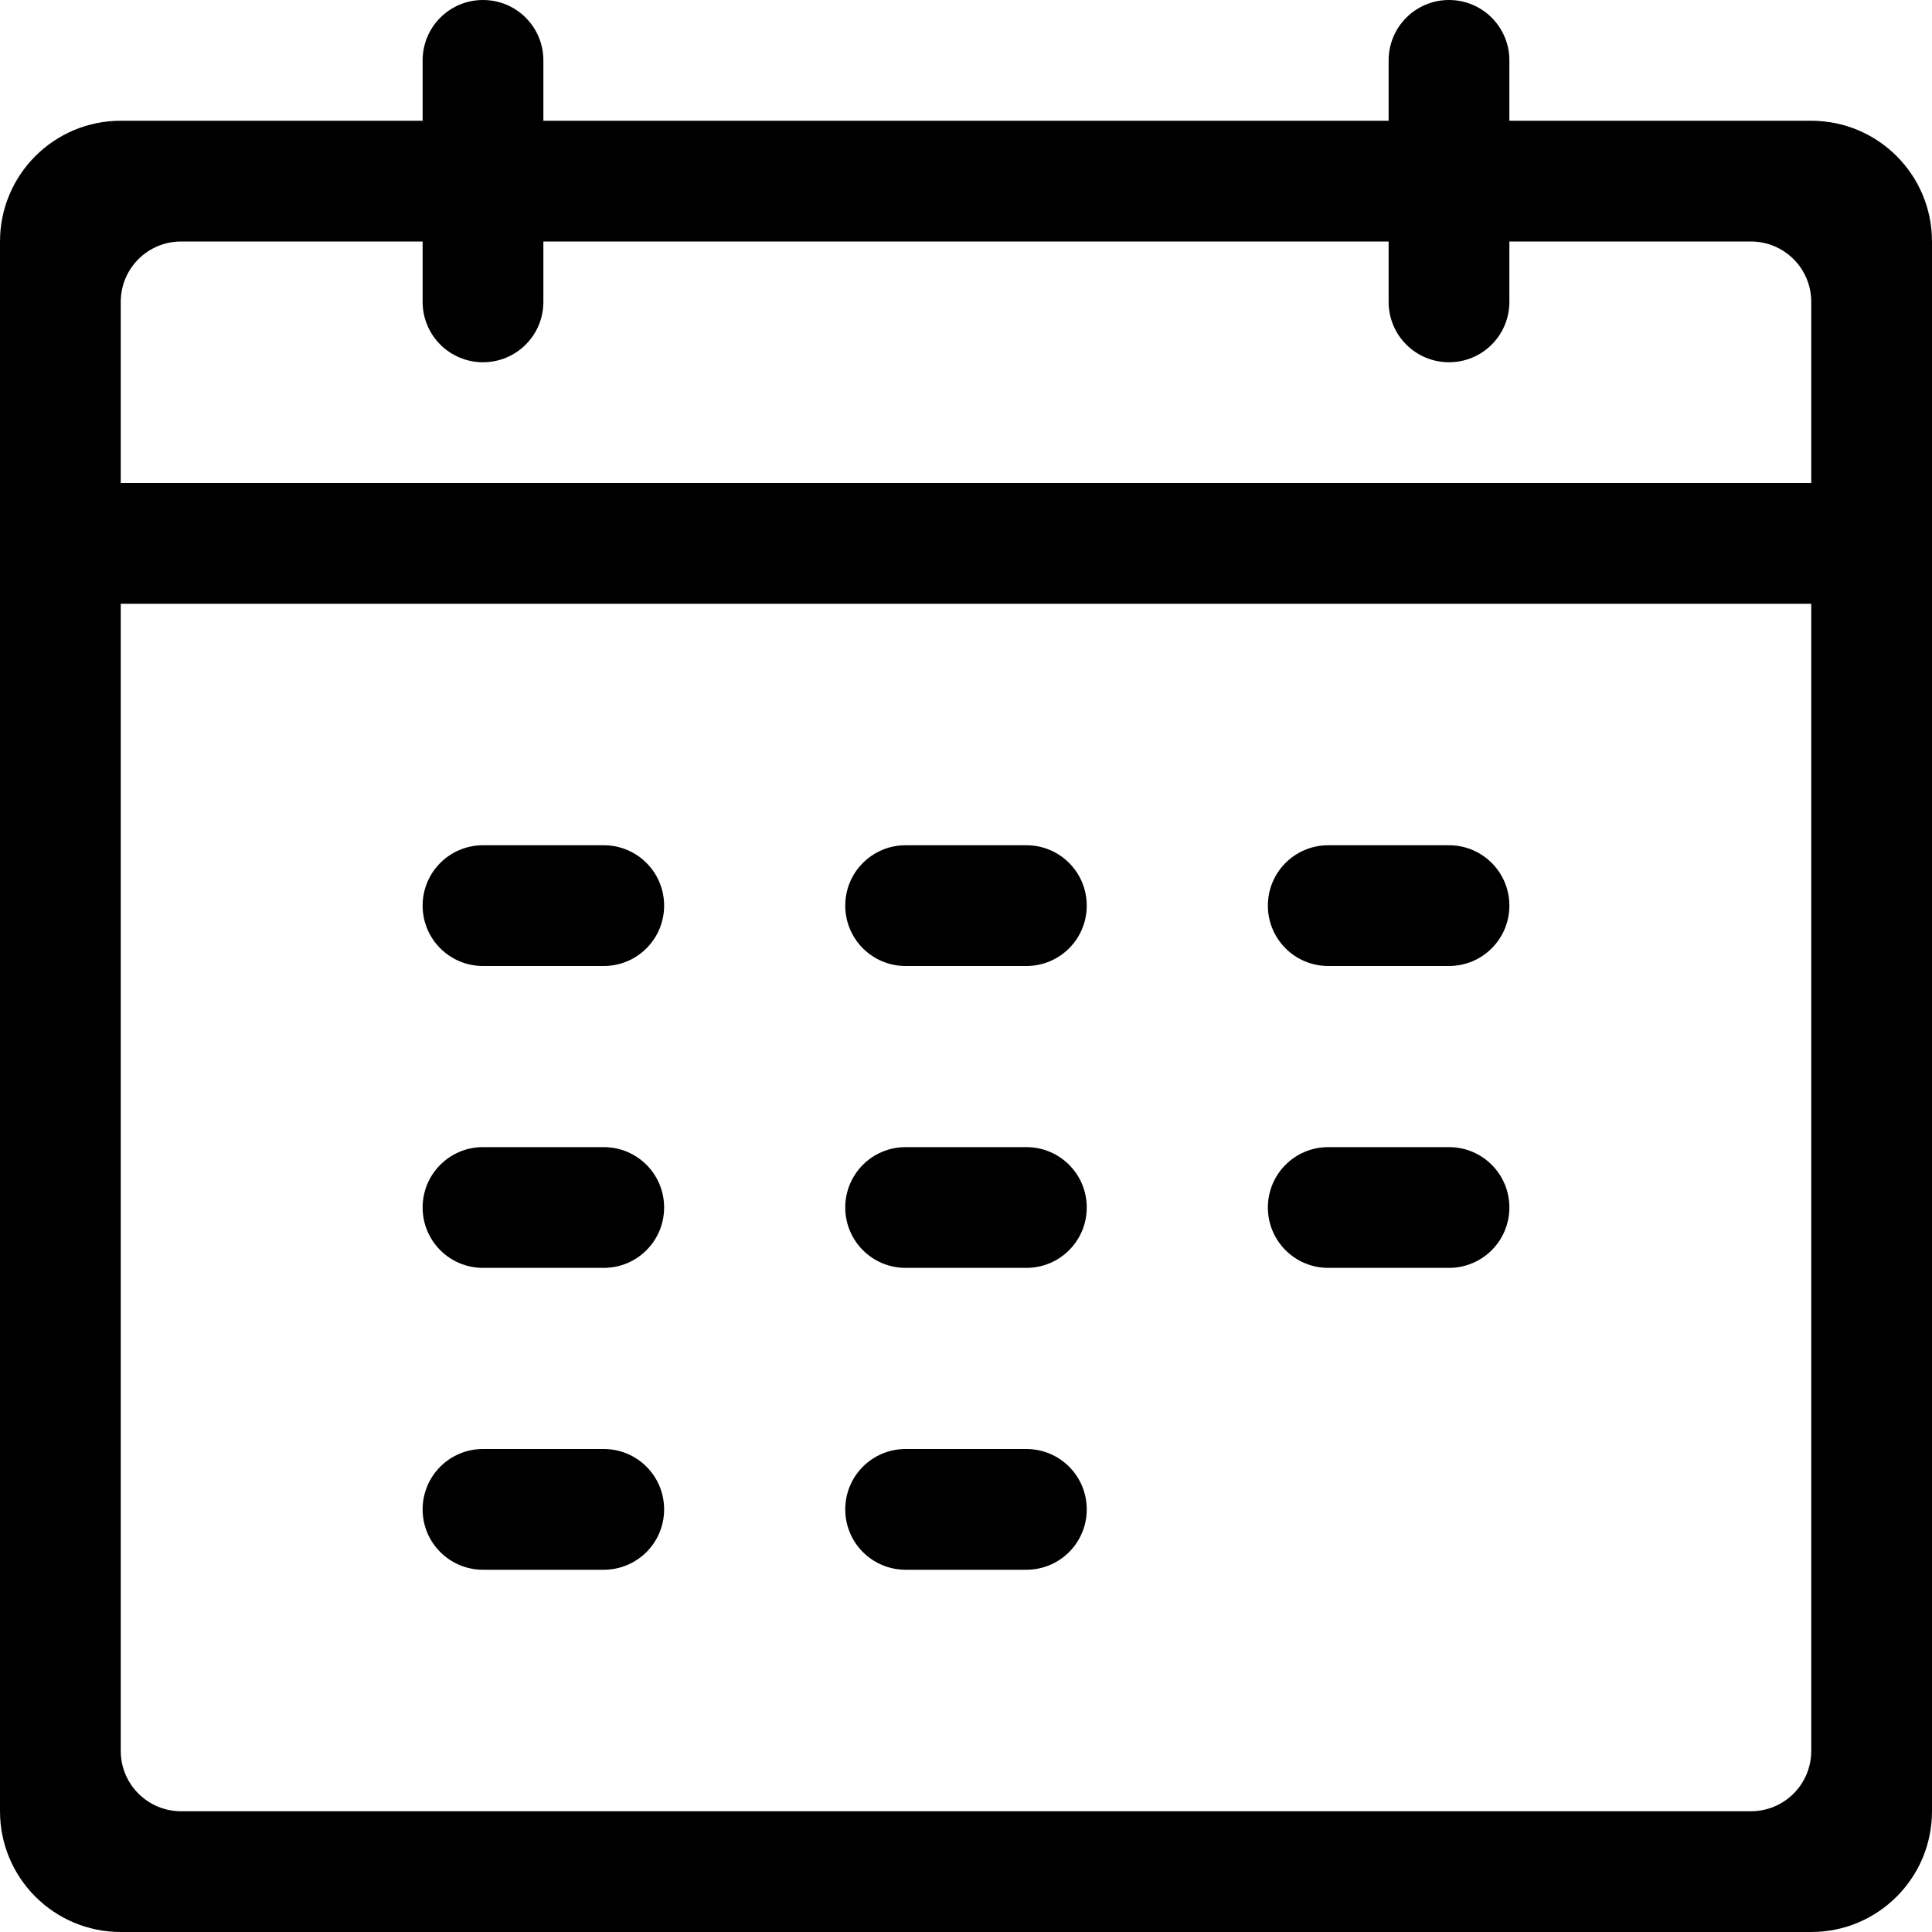
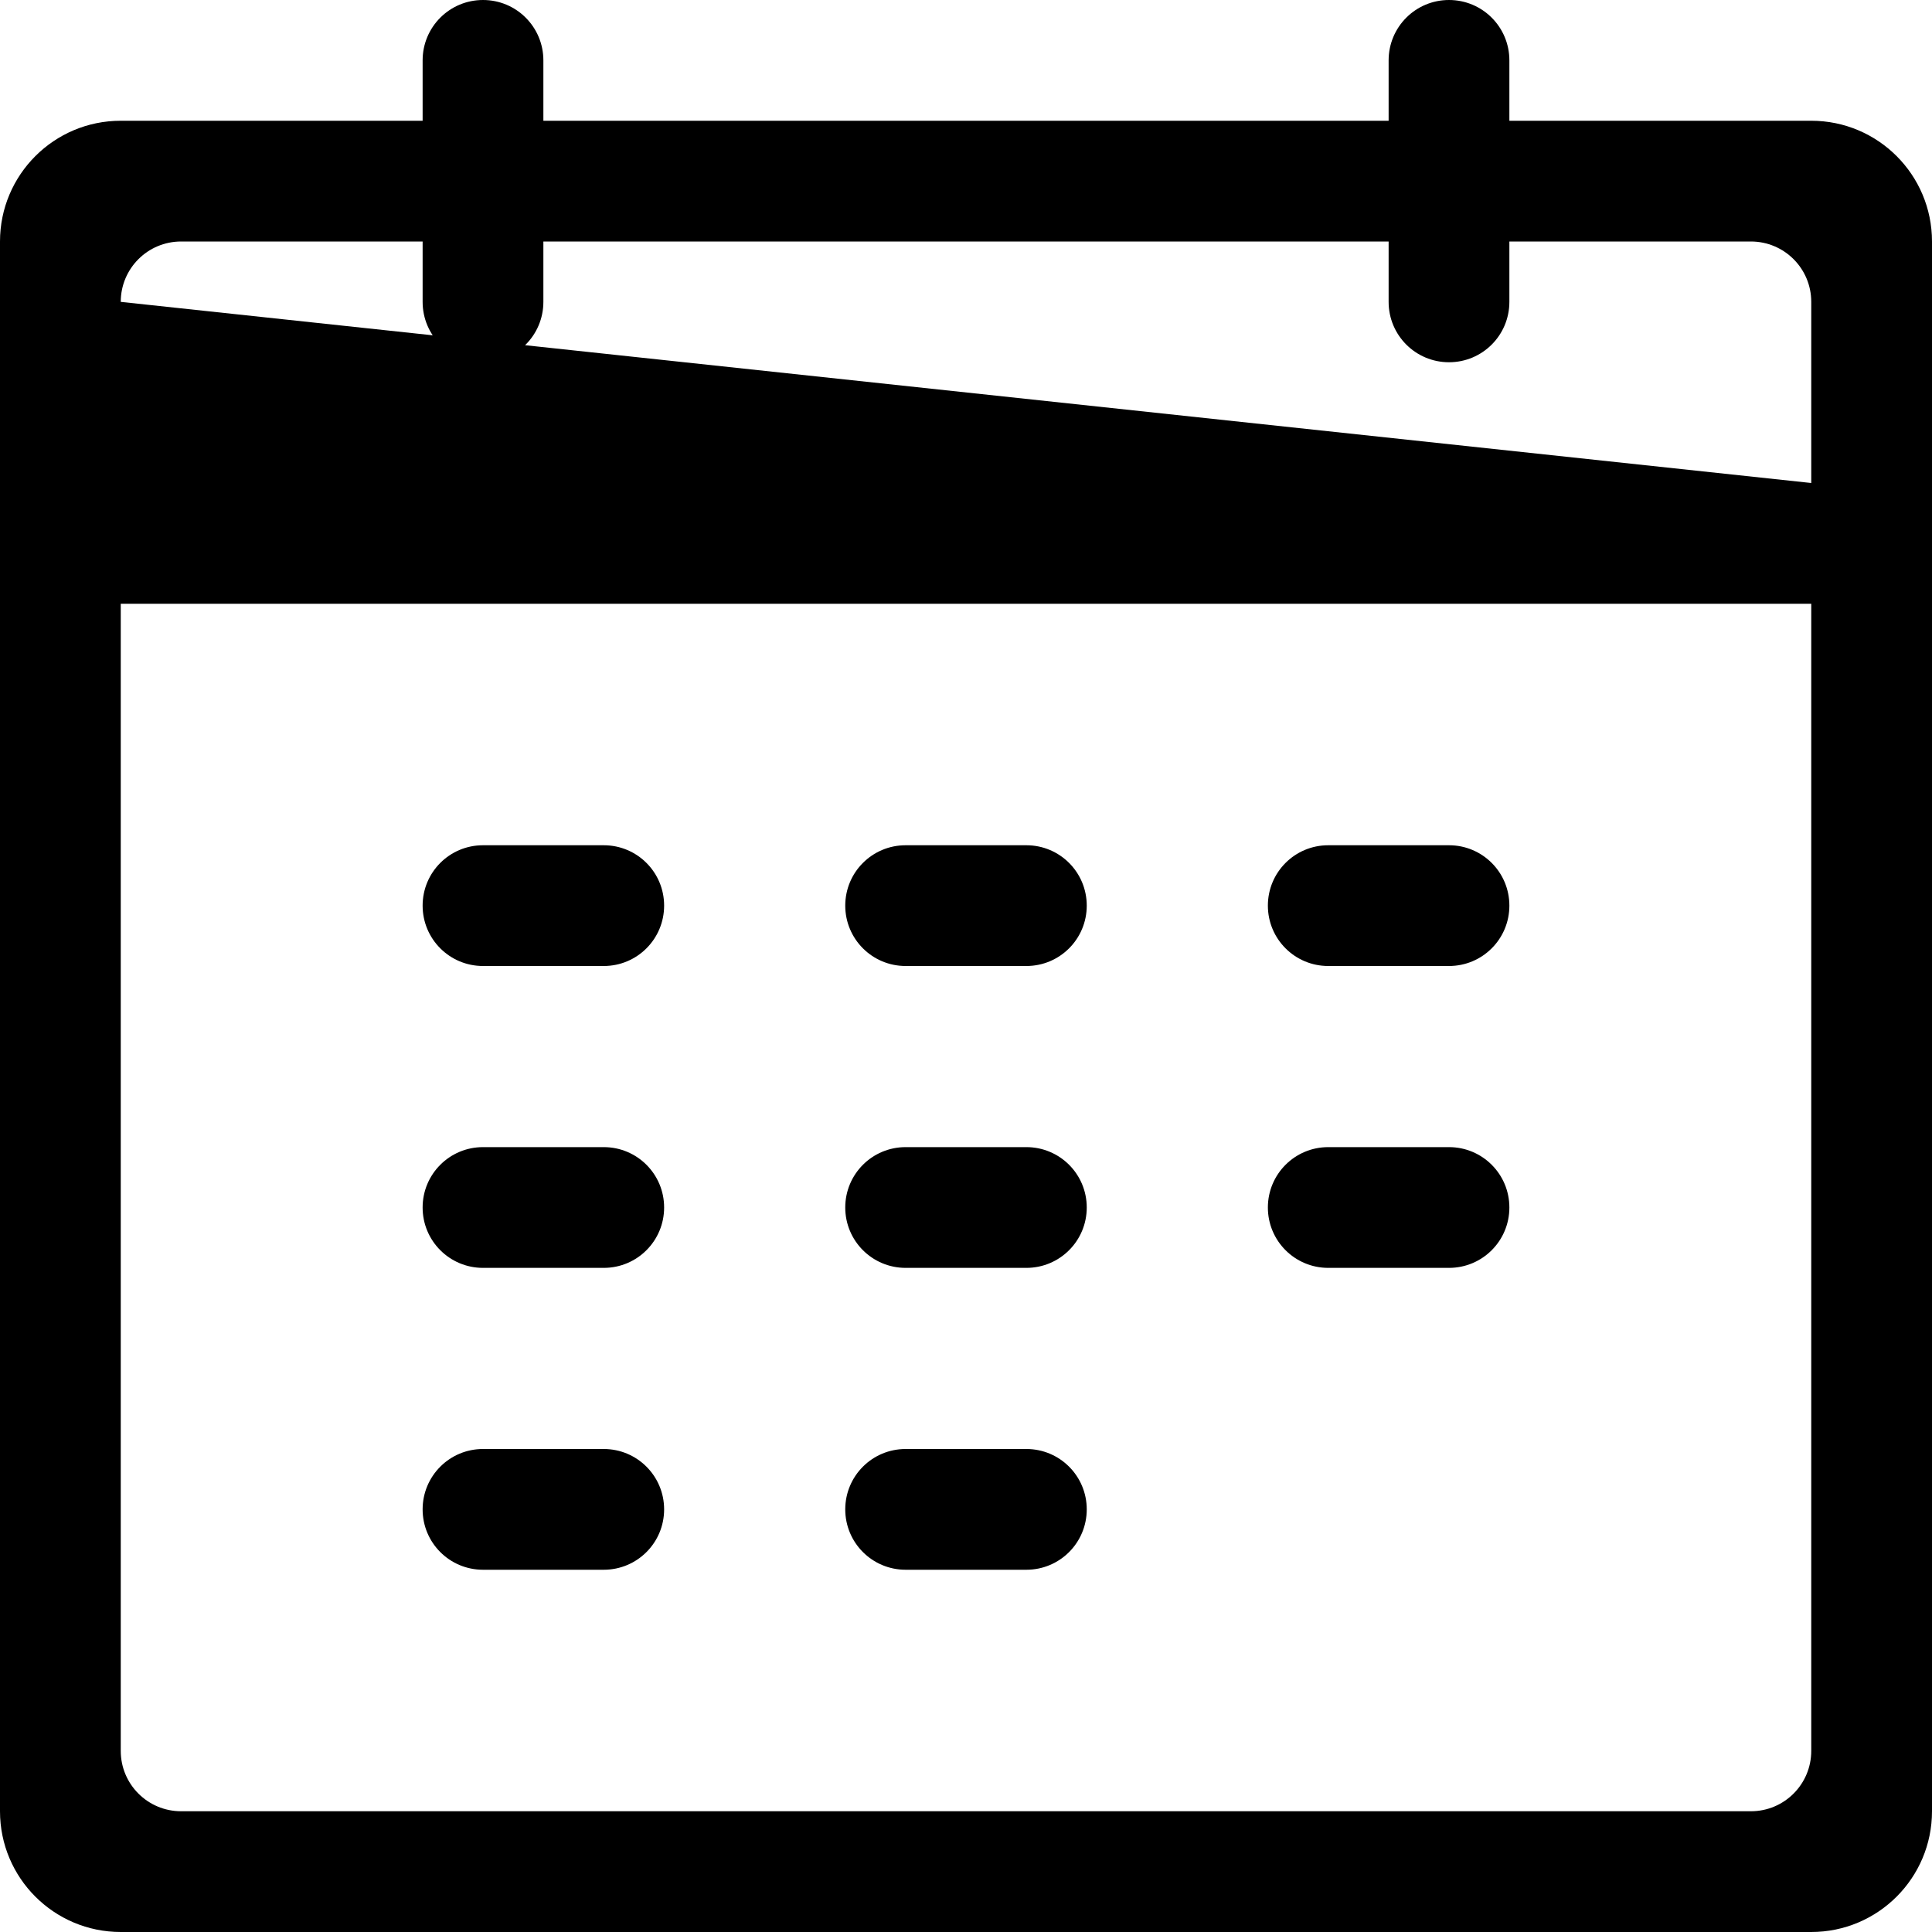
<svg xmlns="http://www.w3.org/2000/svg" width="32px" height="32px" viewBox="0 0 32 32" version="1.1">
  <title>icon/calendar32</title>
  <desc>Created with Sketch.</desc>
  <defs />
  <g id="Page-1" stroke="none" stroke-width="1" fill-rule="evenodd">
    <g id="icon/calendar32" fill-rule="nonzero">
      <g>
-         <path d="M30,2 C31.105,2 32,2.895 32,4 L32,30 C32,31.105 31.105,32 30,32 L2,32 C0.895,32 0,31.105 0,30 L0,4 C0,2.895 0.895,2 2,2 L7,2 L7,1 C7,0.447 7.447,0 8,0 C8.553,0 9,0.447 9,1 L9,2 L23,2 L23,1 C23,0.447 23.447,0 24,0 C24.553,0 25,0.447 25,1 L25,2 L30,2 Z M30,8 L30,5 C30,4.447 29.553,4 29,4 L25,4 L25,5 C25,5.553 24.553,6 24,6 C23.447,6 23,5.553 23,5 L23,4 L9,4 L9,5 C9,5.553 8.553,6 8,6 C7.447,6 7,5.553 7,5 L7,4 L3,4 C2.447,4 2,4.447 2,5 L2,8 L30,8 Z M30,29 L30,10 L2,10 L2,29 C2,29.553 2.447,30 3,30 L29,30 C29.553,30 30,29.553 30,29 Z M8,16 C7.447,16 7,15.553 7,15 C7,14.447 7.447,14 8,14 L10,14 C10.553,14 11,14.447 11,15 C11,15.553 10.553,16 10,16 L8,16 Z M22,16 C21.447,16 21,15.553 21,15 C21,14.447 21.447,14 22,14 L24,14 C24.553,14 25,14.447 25,15 C25,15.553 24.553,16 24,16 L22,16 Z M15,16 C14.447,16 14,15.553 14,15 C14,14.447 14.447,14 15,14 L17,14 C17.553,14 18,14.447 18,15 C18,15.553 17.553,16 17,16 L15,16 Z M8,21 C7.447,21 7,20.553 7,20 C7,19.447 7.447,19 8,19 L10,19 C10.553,19 11,19.447 11,20 C11,20.553 10.553,21 10,21 L8,21 Z M22,21 C21.447,21 21,20.553 21,20 C21,19.447 21.447,19 22,19 L24,19 C24.553,19 25,19.447 25,20 C25,20.553 24.553,21 24,21 L22,21 Z M15,21 C14.447,21 14,20.553 14,20 C14,19.447 14.447,19 15,19 L17,19 C17.553,19 18,19.447 18,20 C18,20.553 17.553,21 17,21 L15,21 Z M8,26 C7.447,26 7,25.553 7,25 C7,24.447 7.447,24 8,24 L10,24 C10.553,24 11,24.447 11,25 C11,25.553 10.553,26 10,26 L8,26 Z M15,26 C14.447,26 14,25.553 14,25 C14,24.447 14.447,24 15,24 L17,24 C17.553,24 18,24.447 18,25 C18,25.553 17.553,26 17,26 L15,26 Z" />
+         <path d="M30,2 C31.105,2 32,2.895 32,4 L32,30 C32,31.105 31.105,32 30,32 L2,32 C0.895,32 0,31.105 0,30 L0,4 C0,2.895 0.895,2 2,2 L7,2 L7,1 C7,0.447 7.447,0 8,0 C8.553,0 9,0.447 9,1 L9,2 L23,2 L23,1 C23,0.447 23.447,0 24,0 C24.553,0 25,0.447 25,1 L25,2 L30,2 Z M30,8 L30,5 C30,4.447 29.553,4 29,4 L25,4 L25,5 C25,5.553 24.553,6 24,6 C23.447,6 23,5.553 23,5 L23,4 L9,4 L9,5 C9,5.553 8.553,6 8,6 C7.447,6 7,5.553 7,5 L7,4 L3,4 C2.447,4 2,4.447 2,5 L30,8 Z M30,29 L30,10 L2,10 L2,29 C2,29.553 2.447,30 3,30 L29,30 C29.553,30 30,29.553 30,29 Z M8,16 C7.447,16 7,15.553 7,15 C7,14.447 7.447,14 8,14 L10,14 C10.553,14 11,14.447 11,15 C11,15.553 10.553,16 10,16 L8,16 Z M22,16 C21.447,16 21,15.553 21,15 C21,14.447 21.447,14 22,14 L24,14 C24.553,14 25,14.447 25,15 C25,15.553 24.553,16 24,16 L22,16 Z M15,16 C14.447,16 14,15.553 14,15 C14,14.447 14.447,14 15,14 L17,14 C17.553,14 18,14.447 18,15 C18,15.553 17.553,16 17,16 L15,16 Z M8,21 C7.447,21 7,20.553 7,20 C7,19.447 7.447,19 8,19 L10,19 C10.553,19 11,19.447 11,20 C11,20.553 10.553,21 10,21 L8,21 Z M22,21 C21.447,21 21,20.553 21,20 C21,19.447 21.447,19 22,19 L24,19 C24.553,19 25,19.447 25,20 C25,20.553 24.553,21 24,21 L22,21 Z M15,21 C14.447,21 14,20.553 14,20 C14,19.447 14.447,19 15,19 L17,19 C17.553,19 18,19.447 18,20 C18,20.553 17.553,21 17,21 L15,21 Z M8,26 C7.447,26 7,25.553 7,25 C7,24.447 7.447,24 8,24 L10,24 C10.553,24 11,24.447 11,25 C11,25.553 10.553,26 10,26 L8,26 Z M15,26 C14.447,26 14,25.553 14,25 C14,24.447 14.447,24 15,24 L17,24 C17.553,24 18,24.447 18,25 C18,25.553 17.553,26 17,26 L15,26 Z" />
      </g>
    </g>
  </g>
</svg>